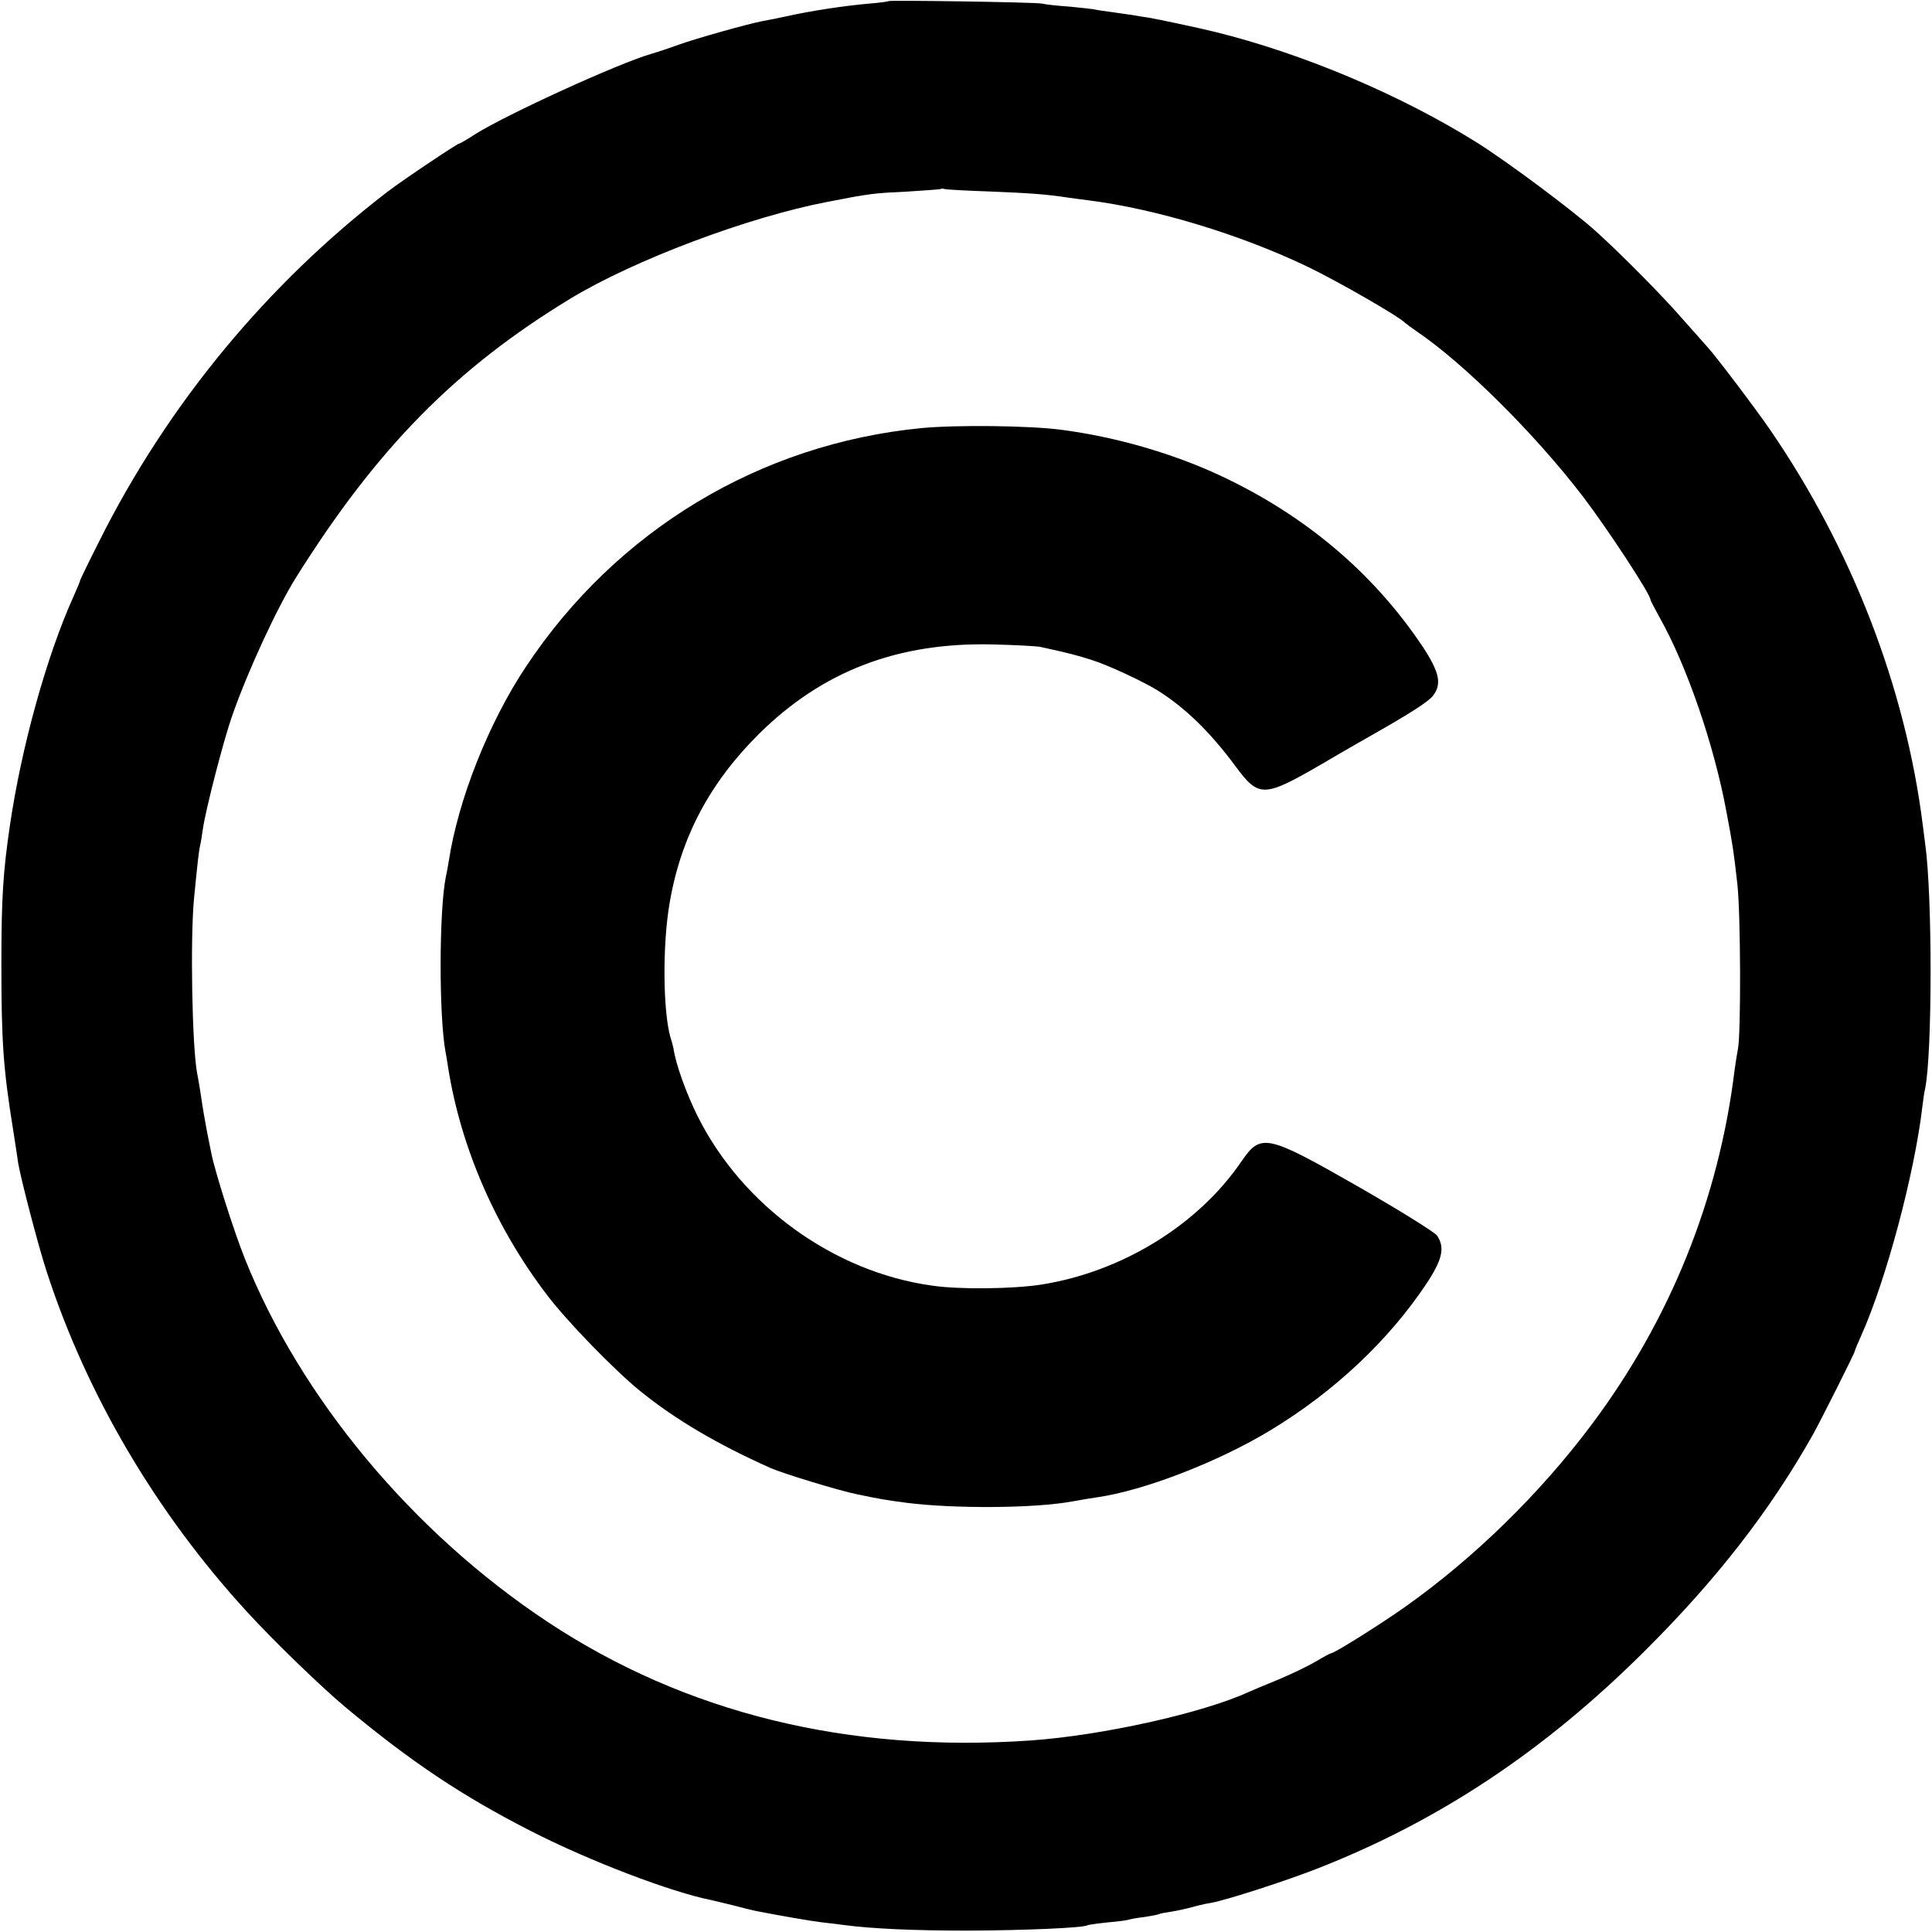
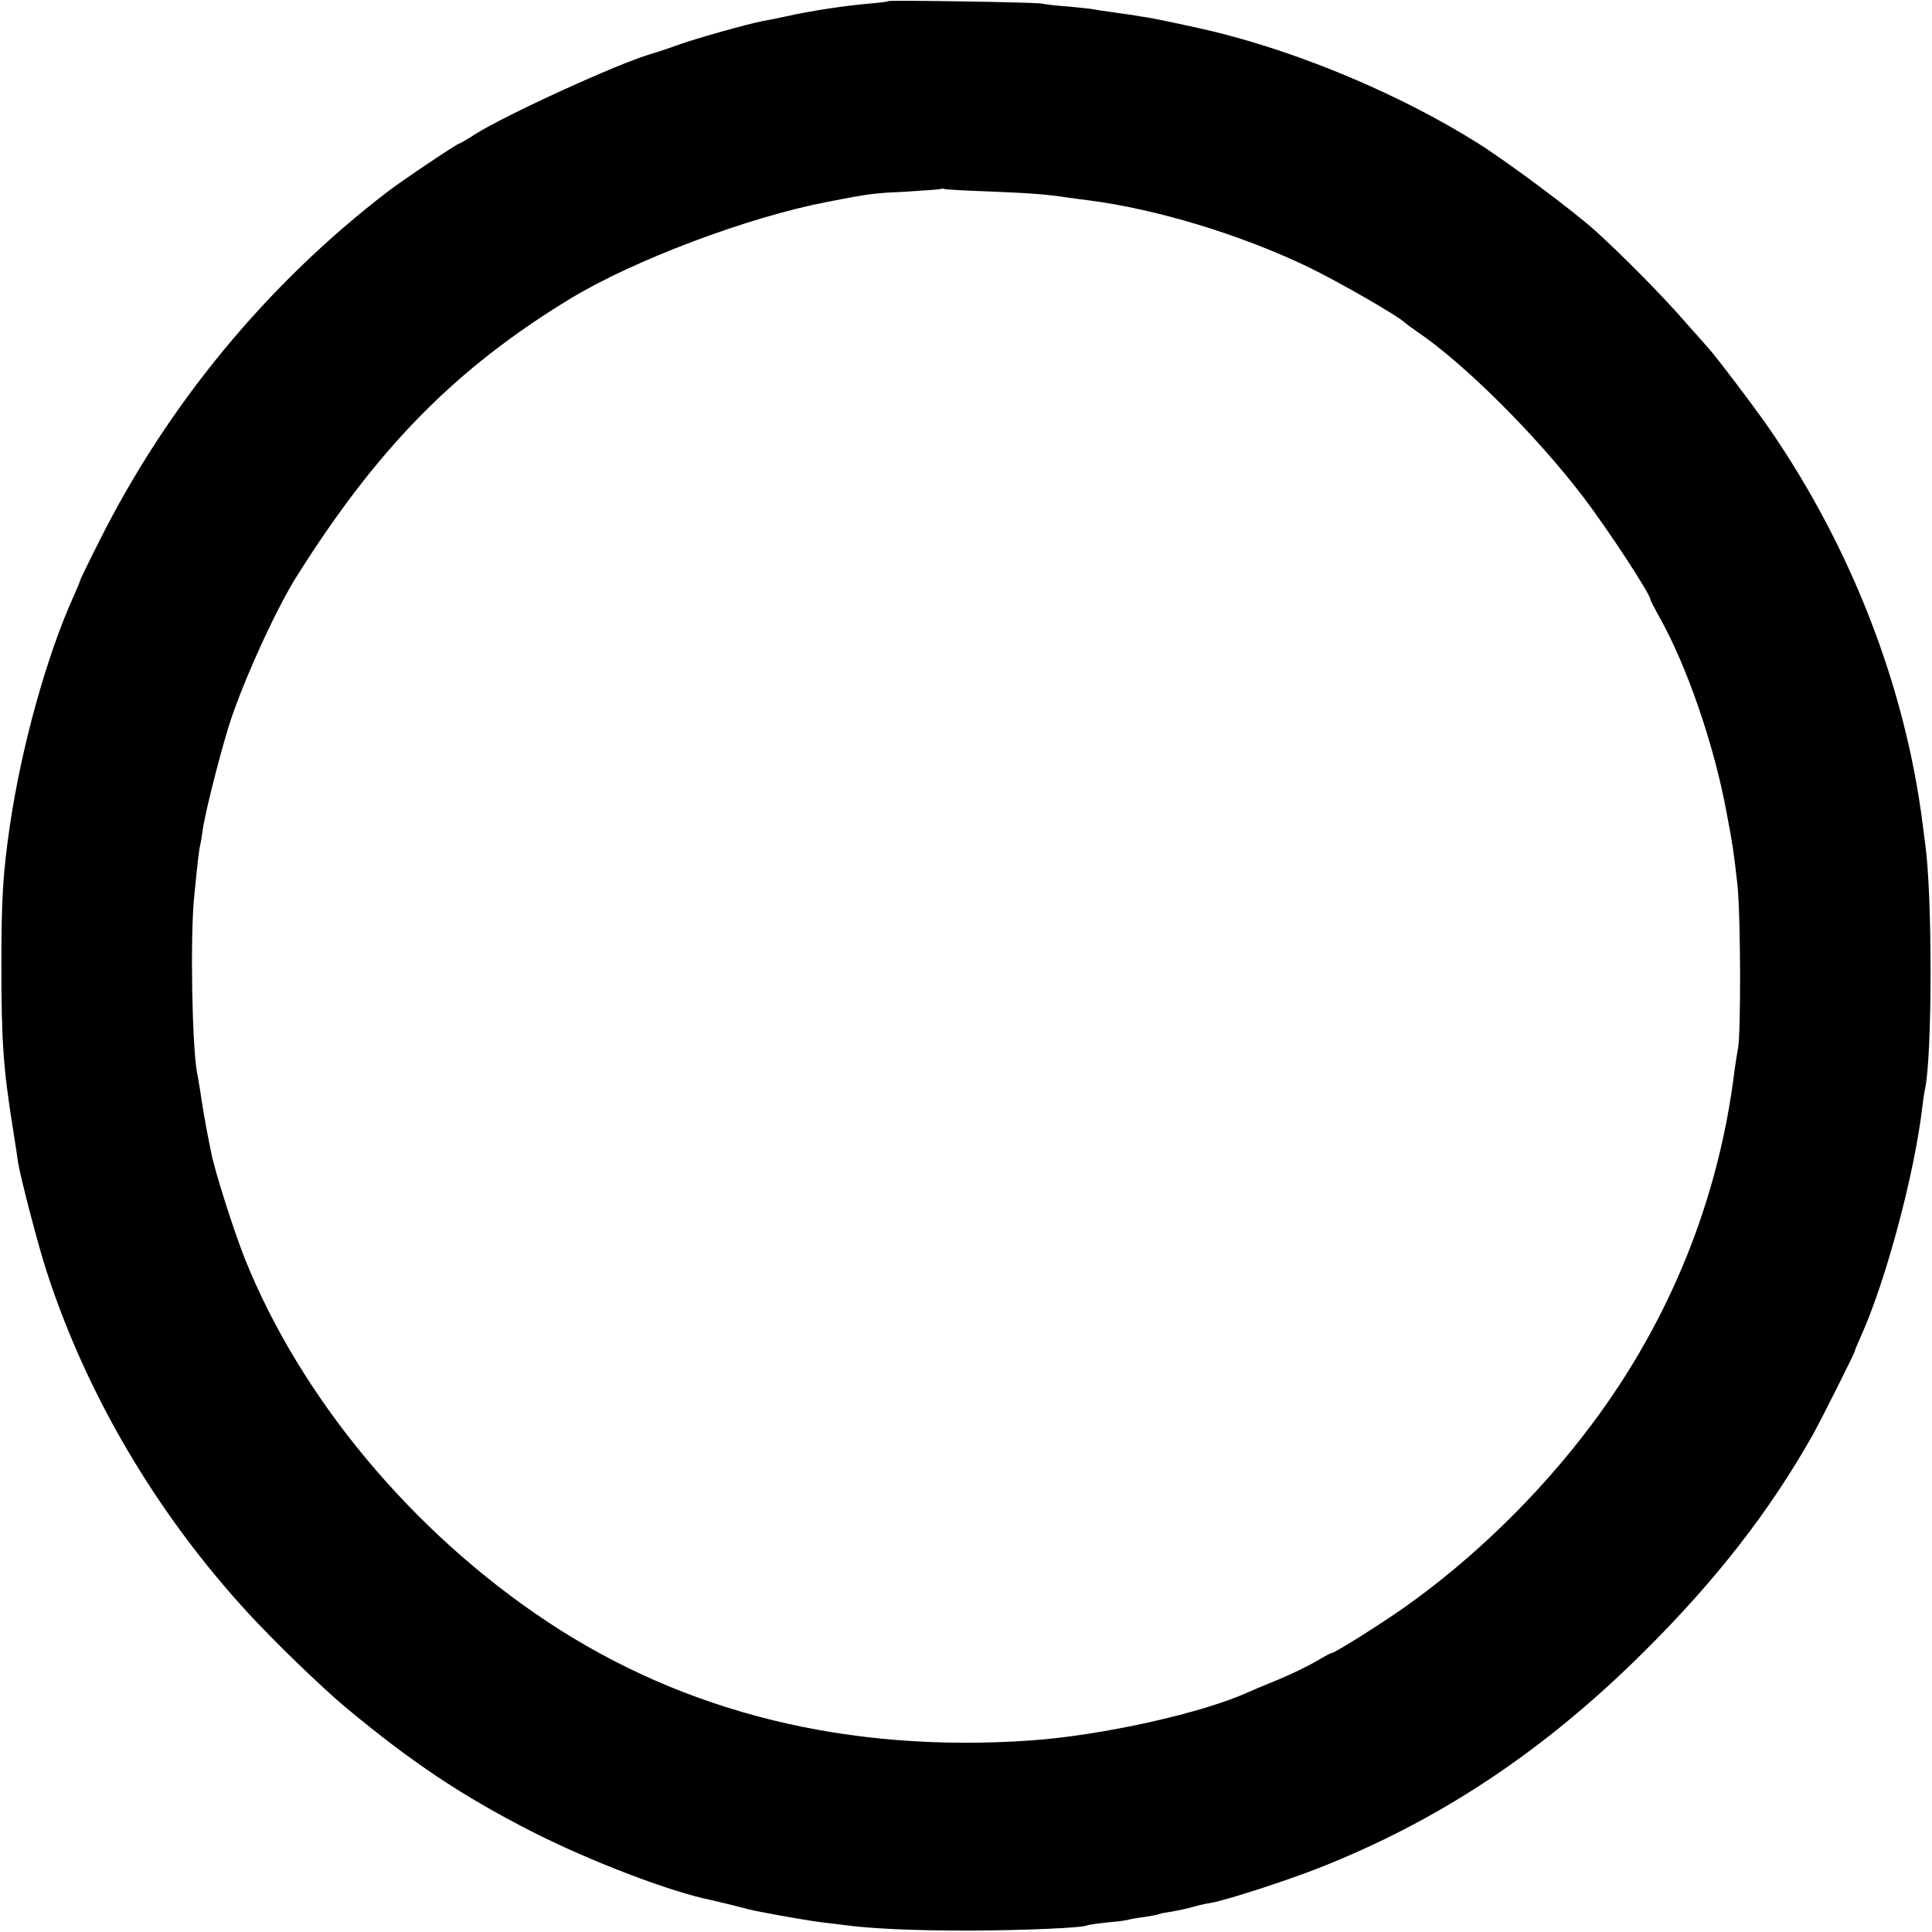
<svg xmlns="http://www.w3.org/2000/svg" version="1.0" width="700pt" height="700pt" viewBox="0 0 700 700" preserveAspectRatio="xMidYMid meet">
  <g transform="translate(0,700) scale(0.1,-0.1)" fill="#000000" stroke="none">
    <path d="M3219 6996 c-2 -2 -33 -6 -69 -9 -92 -8 -211 -26 -305 -47 -27 -6 -63 -13 -80 -16 -54 -10 -245 -64 -303 -85 -31 -11 -77 -27 -102 -34 -121 -35 -525 -220 -638 -291 -29 -19 -55 -34 -58 -34 -7 0 -207 -134 -259 -174 -438 -336 -798 -772 -1046 -1268 -38 -75 -69 -139 -69 -142 0 -3 -11 -29 -24 -58 -97 -215 -188 -543 -230 -828 -25 -171 -31 -263 -31 -505 0 -279 7 -378 42 -595 8 -52 17 -108 19 -125 10 -58 73 -301 104 -395 145 -445 396 -871 725 -1230 99 -108 270 -273 356 -345 239 -199 423 -322 674 -450 209 -107 507 -221 655 -250 8 -2 42 -10 75 -18 33 -9 74 -19 90 -22 93 -18 192 -35 233 -40 26 -3 63 -7 82 -10 100 -13 248 -20 450 -20 206 1 413 10 429 19 3 2 37 7 76 11 38 3 72 8 75 10 3 1 27 6 54 9 27 4 52 9 56 11 3 2 24 6 46 9 23 4 55 11 73 16 17 5 34 9 36 9 3 1 6 1 8 2 1 0 13 3 27 5 55 10 272 80 386 125 438 172 818 424 1180 784 262 260 457 511 613 788 31 56 151 295 151 301 0 3 11 29 24 58 90 201 193 587 221 828 3 25 7 54 10 65 26 125 27 700 0 890 -2 17 -6 48 -9 70 -63 496 -257 997 -552 1427 -52 76 -199 270 -227 300 -7 8 -46 52 -87 98 -78 90 -228 241 -320 324 -84 75 -313 246 -425 317 -279 175 -634 325 -955 404 -66 16 -208 46 -238 51 -20 3 -48 7 -62 10 -14 2 -45 6 -70 10 -25 3 -52 7 -60 9 -8 2 -51 7 -95 11 -44 3 -89 8 -100 11 -23 5 -551 13 -556 9z m371 -690 c148 -6 201 -10 280 -22 19 -3 53 -7 75 -10 243 -31 548 -123 794 -241 110 -53 332 -181 351 -202 3 -3 23 -18 45 -33 172 -117 429 -373 601 -598 89 -117 244 -353 244 -373 0 -3 15 -31 33 -64 98 -174 197 -460 242 -703 24 -127 26 -142 40 -265 12 -114 13 -538 2 -595 -3 -14 -8 -47 -12 -75 -57 -469 -234 -908 -520 -1289 -186 -248 -424 -481 -674 -658 -86 -61 -256 -168 -268 -168 -3 0 -27 -13 -52 -28 -25 -15 -86 -45 -136 -66 -49 -20 -99 -41 -110 -46 -167 -77 -533 -158 -790 -176 -661 -46 -1251 99 -1750 429 -491 325 -896 812 -1098 1317 -41 103 -108 315 -121 380 -3 14 -10 50 -16 80 -10 55 -12 63 -25 150 -4 25 -9 53 -11 63 -18 98 -25 485 -11 632 13 131 17 169 22 191 3 12 7 39 10 60 11 75 76 325 106 410 58 166 164 394 233 504 294 468 577 755 991 1007 232 141 647 297 935 352 154 30 165 31 290 37 63 4 117 8 118 9 2 2 9 2 15 0 7 -2 82 -6 167 -9z" />
-     <path d="M3339 5449 c-585 -57 -1105 -370 -1433 -864 -136 -204 -246 -483 -280 -705 -3 -19 -8 -46 -11 -59 -24 -121 -25 -498 -1 -631 3 -14 7 -41 10 -60 46 -288 171 -577 358 -822 70 -93 244 -272 335 -346 128 -104 280 -194 475 -281 45 -20 252 -83 313 -95 81 -17 104 -21 180 -31 174 -22 466 -20 600 5 28 5 68 12 90 15 169 24 439 128 630 244 229 139 425 323 562 528 59 89 69 132 40 176 -8 12 -135 91 -283 176 -336 192 -355 196 -426 93 -157 -230 -431 -399 -723 -446 -102 -16 -297 -19 -398 -4 -355 49 -687 289 -849 613 -41 82 -80 190 -88 247 -1 4 -5 22 -11 40 -27 96 -29 335 -3 485 40 238 145 436 323 613 231 229 505 334 851 325 80 -2 156 -6 170 -9 105 -23 132 -30 188 -48 57 -18 186 -78 237 -110 100 -63 189 -150 279 -271 87 -118 103 -118 314 4 86 51 173 100 192 111 127 72 194 115 211 136 34 43 25 86 -37 180 -178 266 -425 475 -733 619 -174 81 -378 140 -577 166 -116 15 -377 18 -505 6z" />
  </g>
</svg>